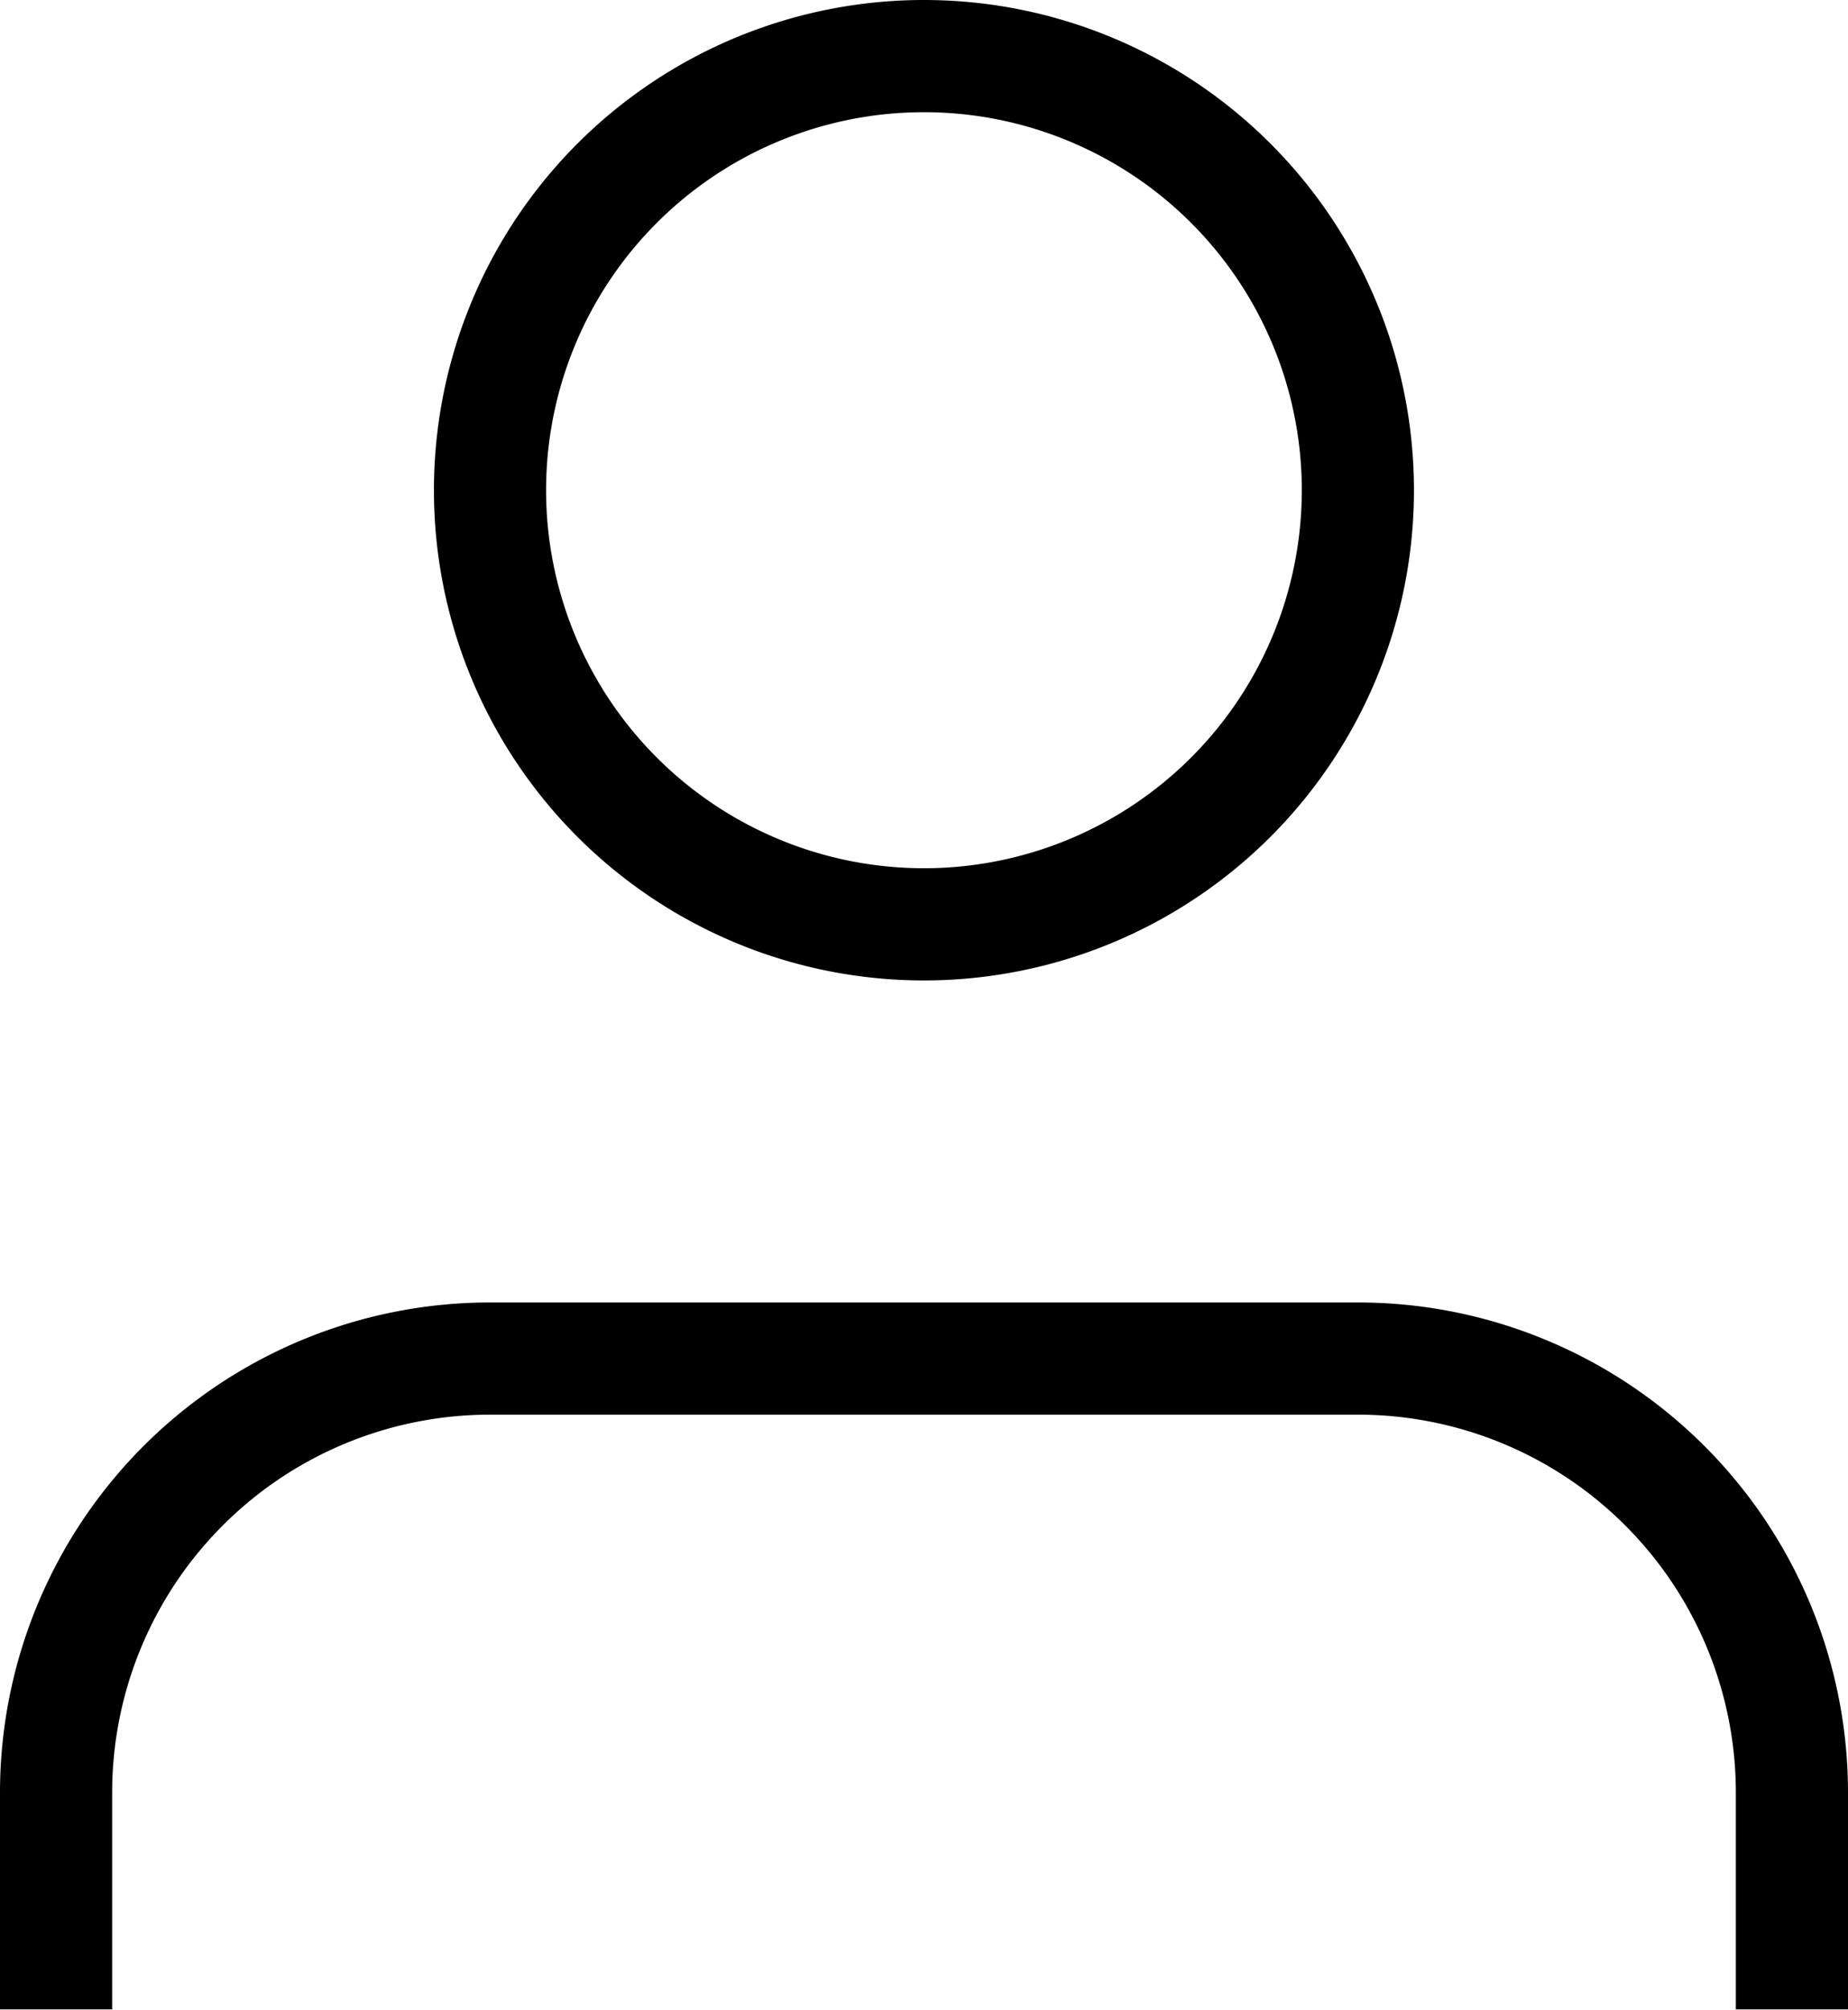
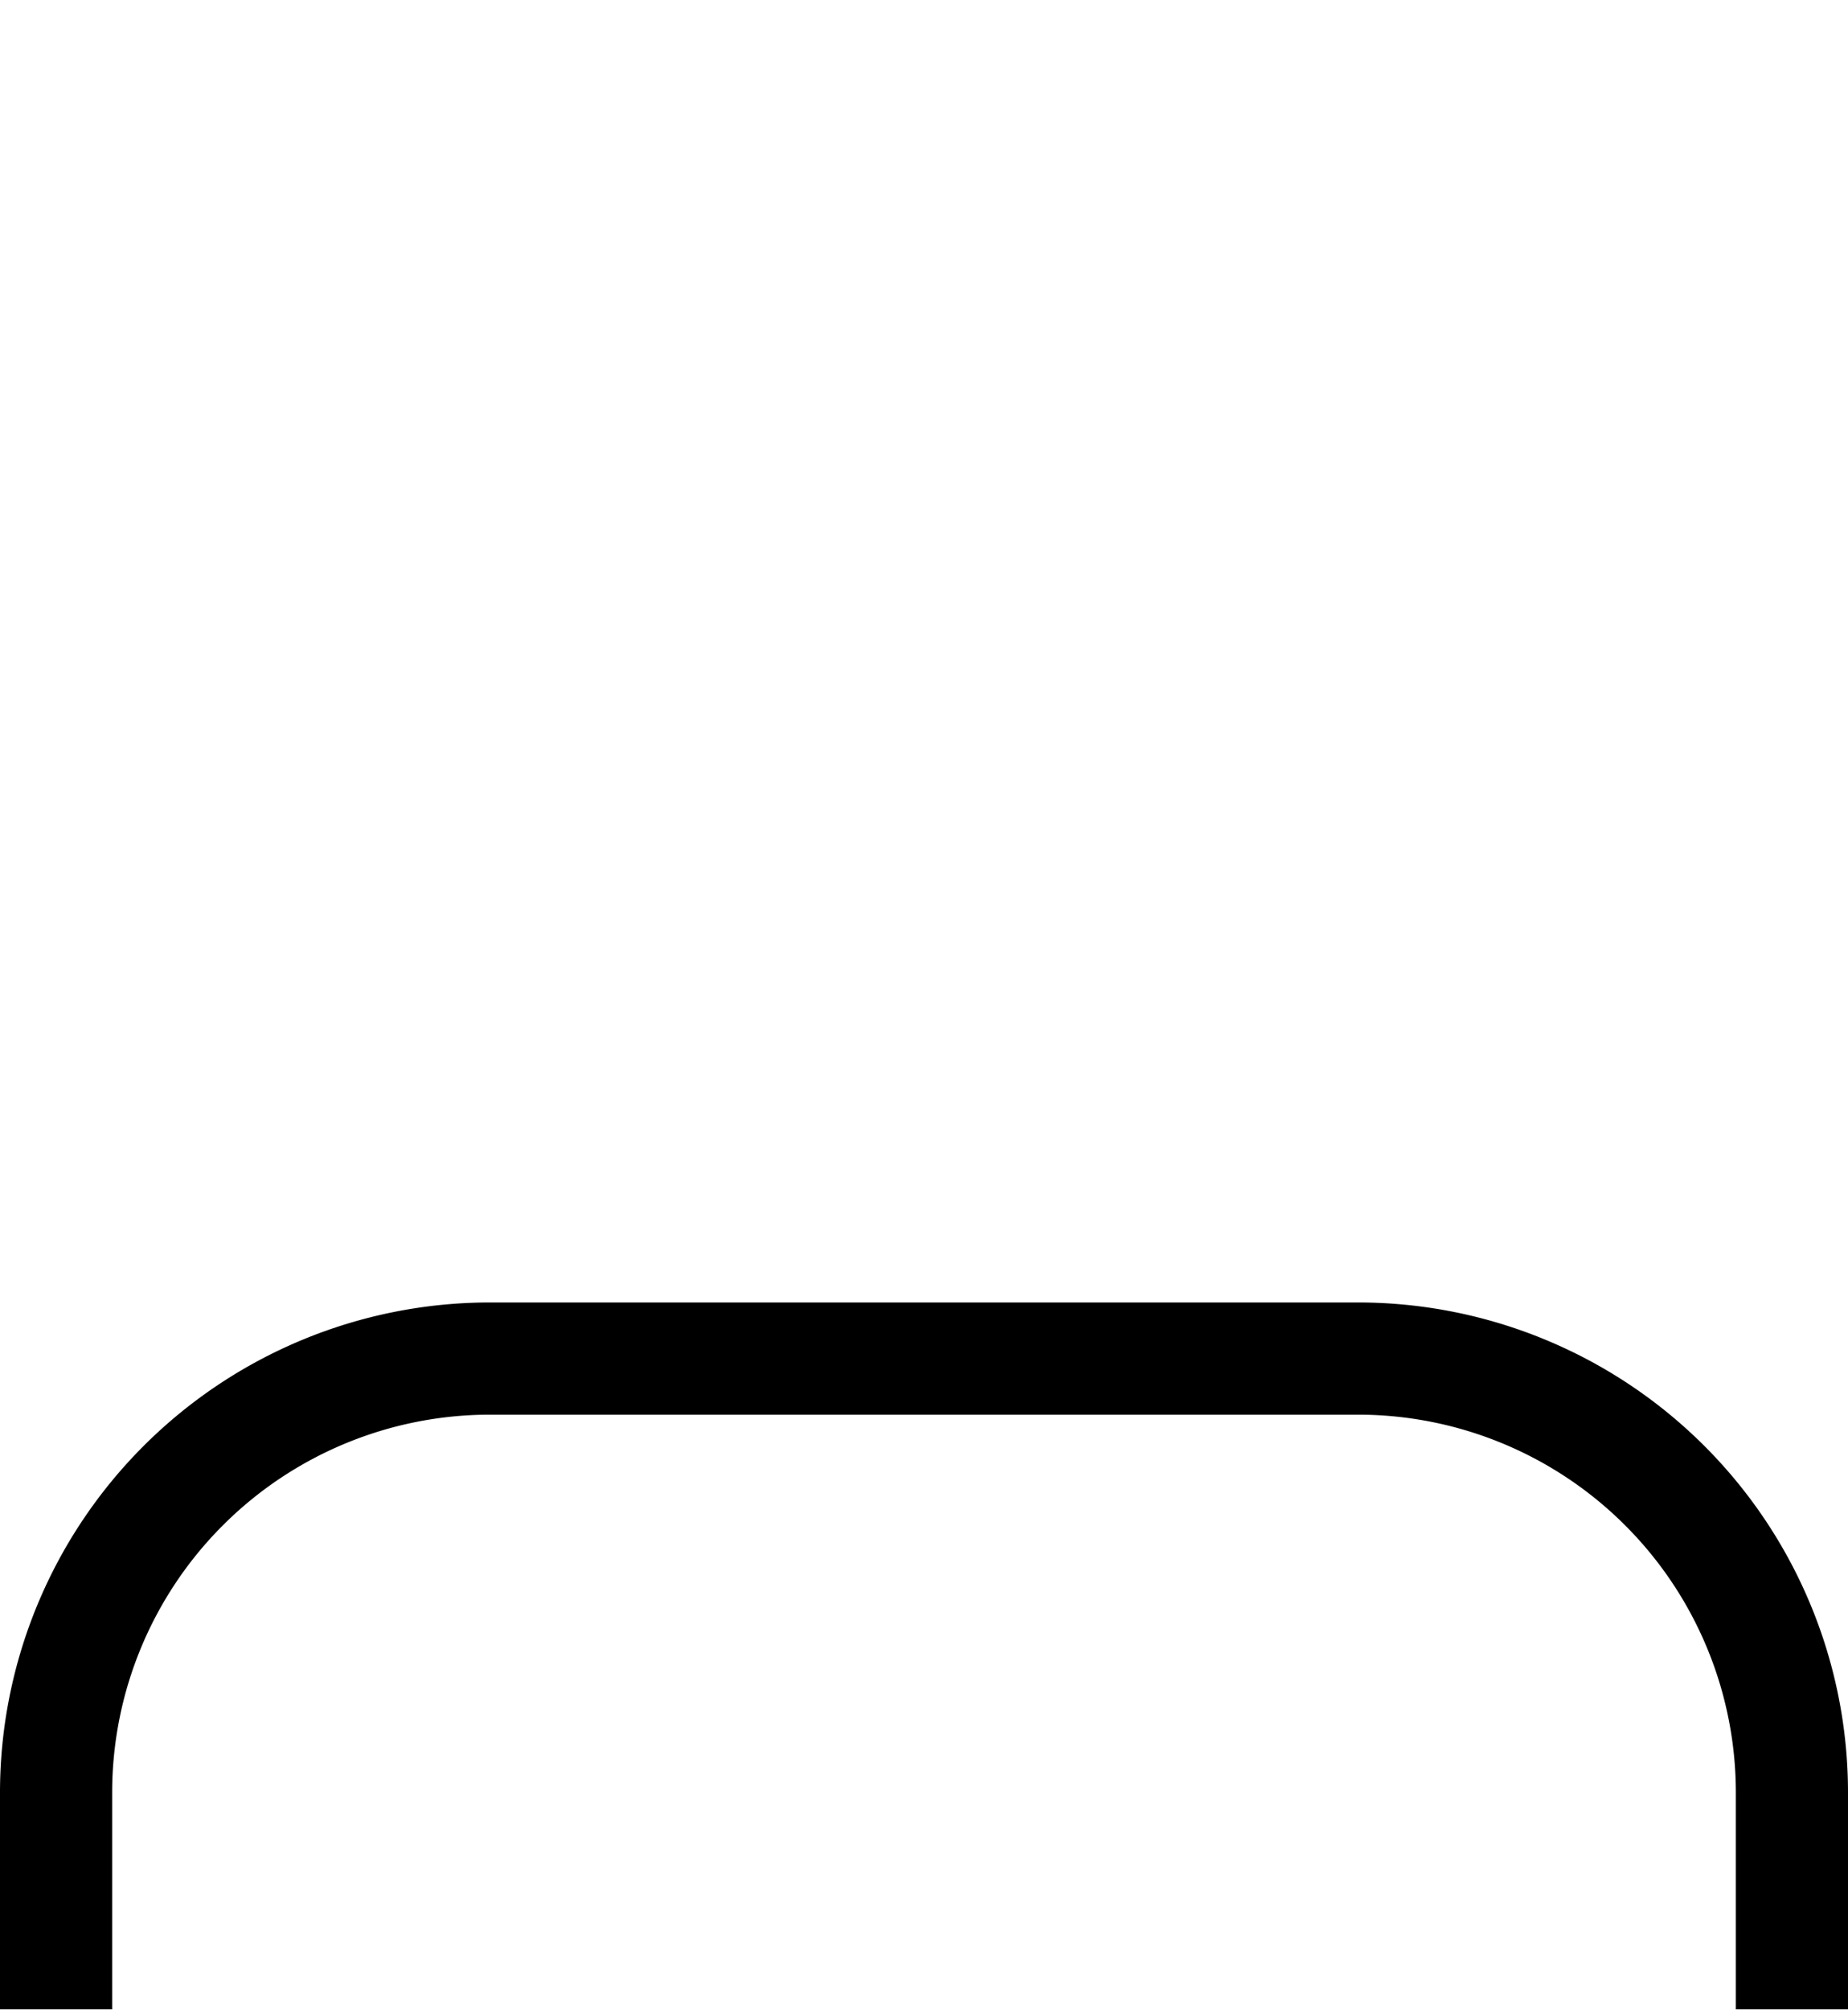
<svg xmlns="http://www.w3.org/2000/svg" width="16.477" height="17.912" viewBox="0 0 16.477 17.912">
  <g id="Icon_feather-user" data-name="Icon feather-user" transform="translate(0.5 0.5)">
    <path id="Path_1386" data-name="Path 1386" d="M6,28.3V26.369A3.869,3.869,0,0,1,9.869,22.5h7.739a3.869,3.869,0,0,1,3.869,3.869V28.3" transform="translate(-6 -10.892)" fill="none" stroke="#000" stroke-width="1" />
-     <path id="Path_1387" data-name="Path 1387" d="M12,8.369A3.869,3.869,0,1,0,15.869,4.5,3.869,3.869,0,0,0,12,8.369Z" transform="translate(-8.131 -4.5)" fill="none" stroke="#000" stroke-width="1" />
  </g>
</svg>